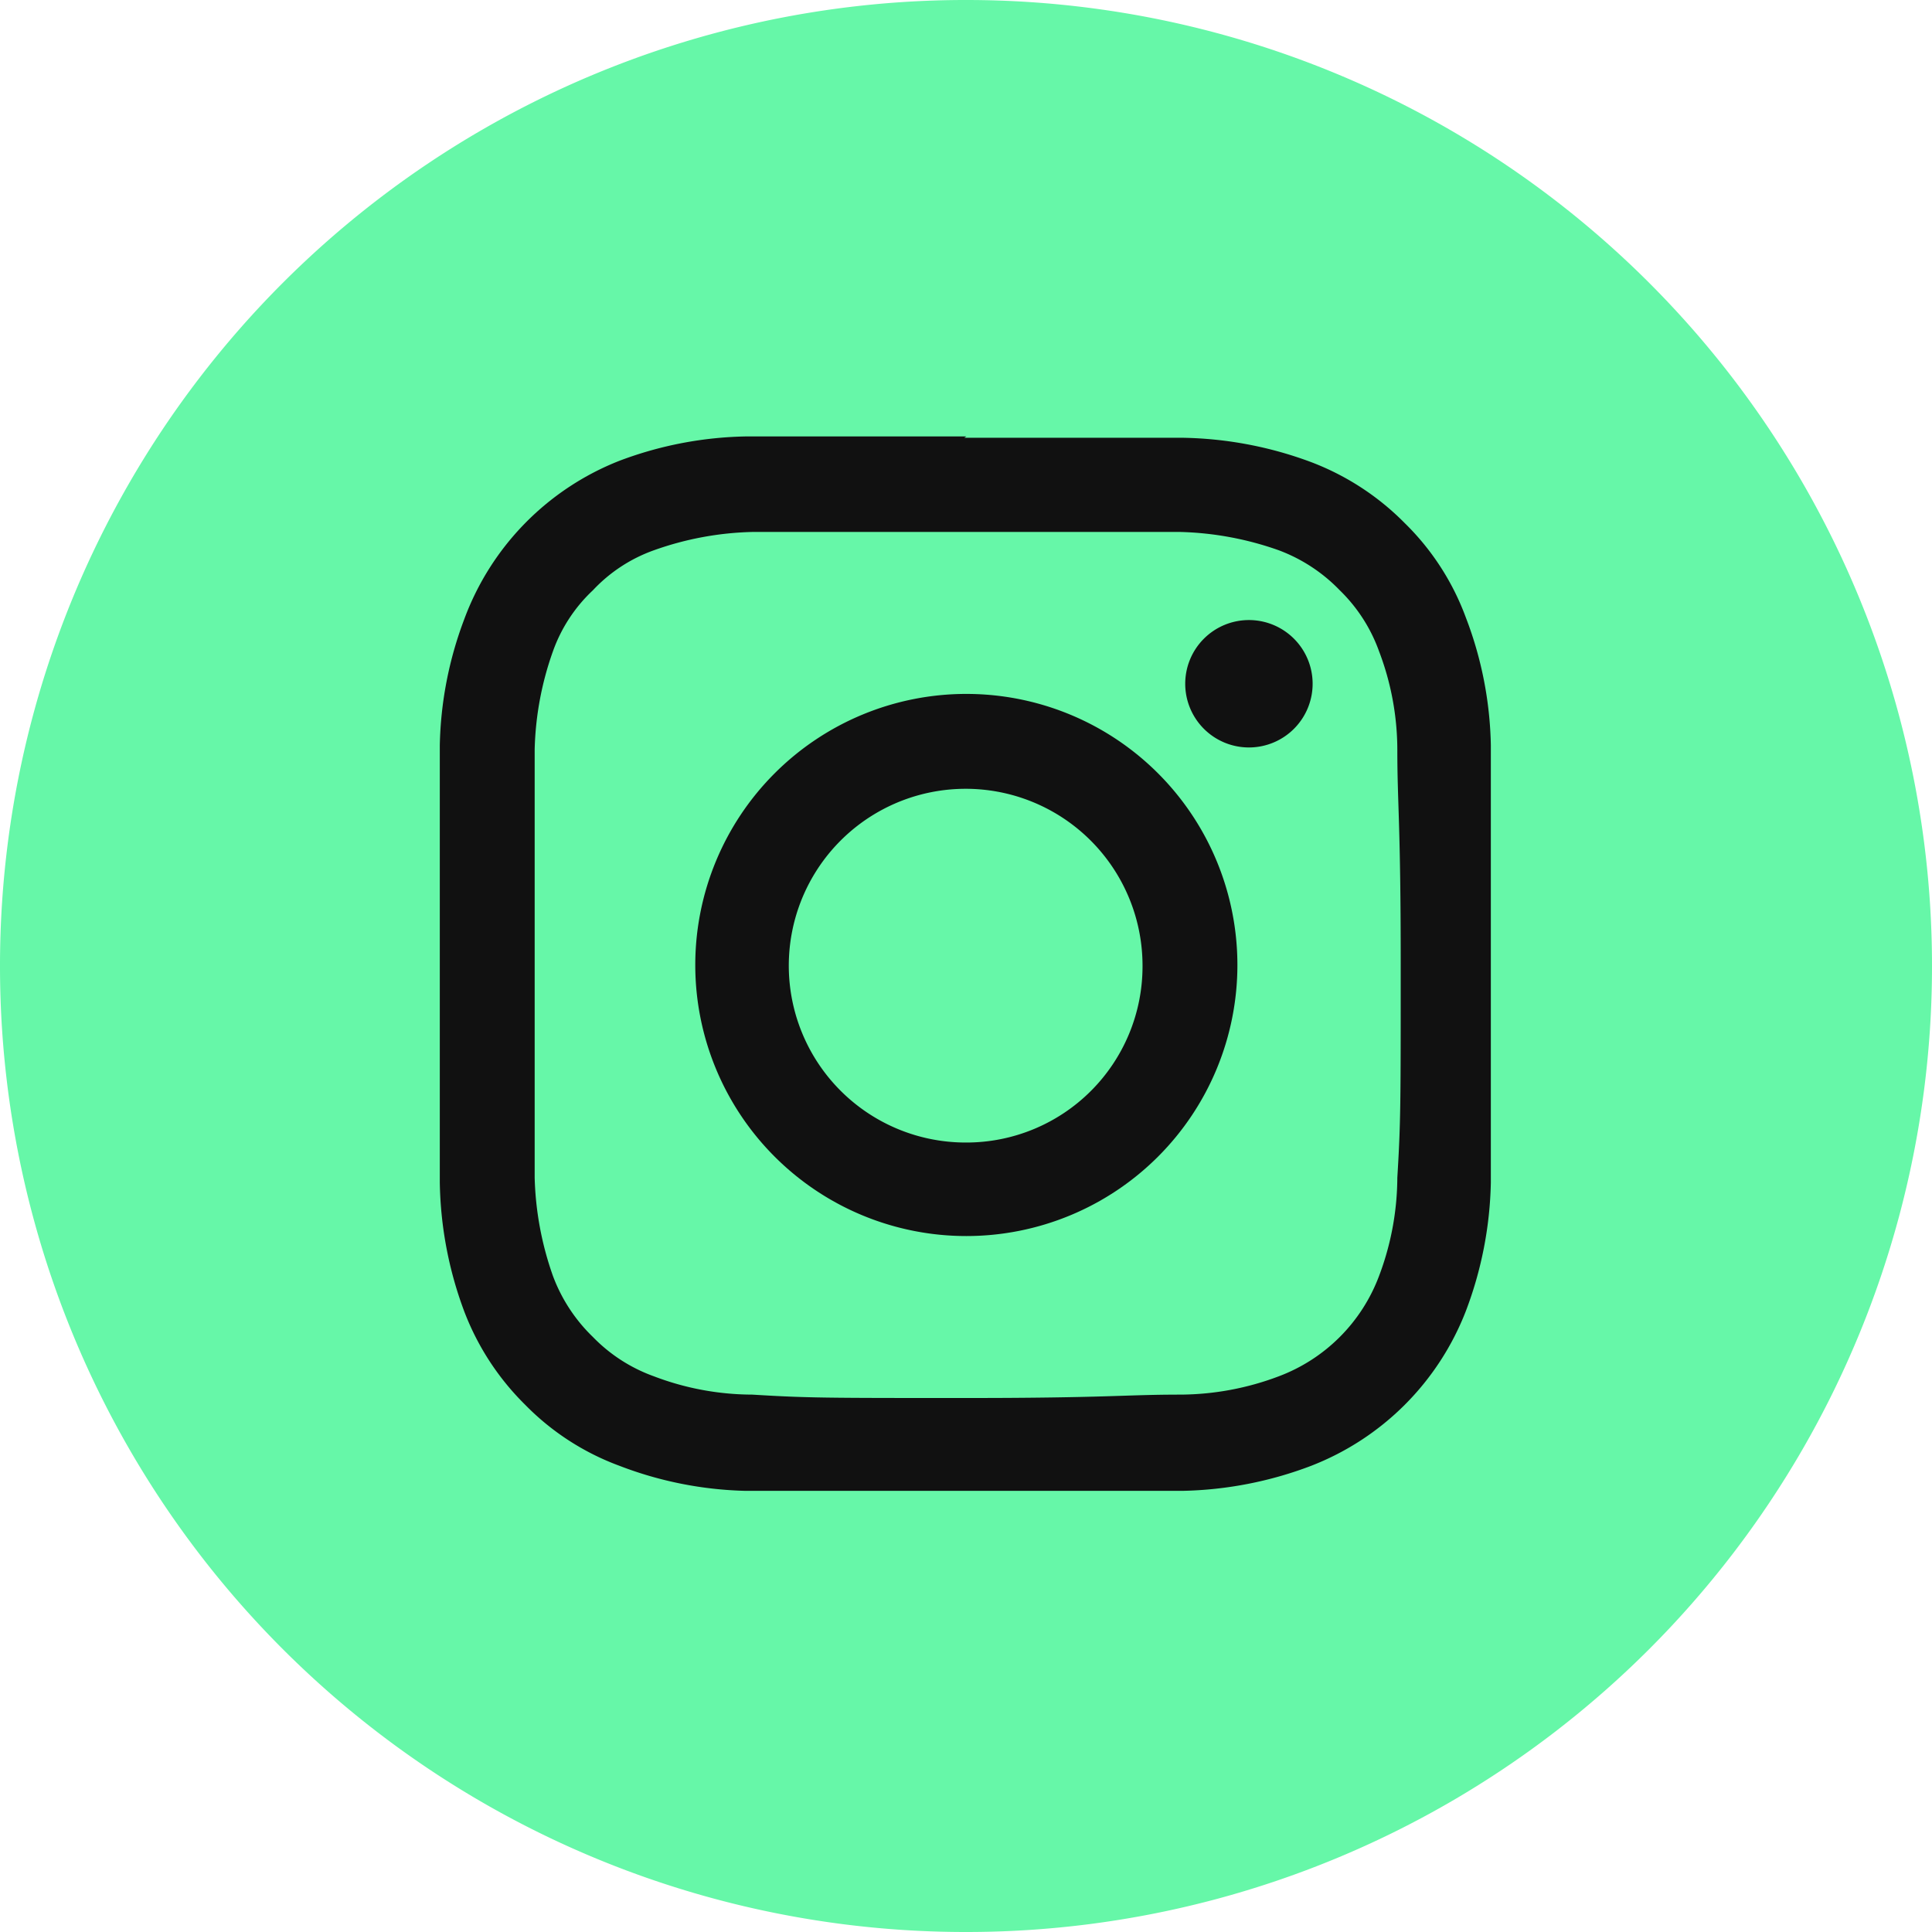
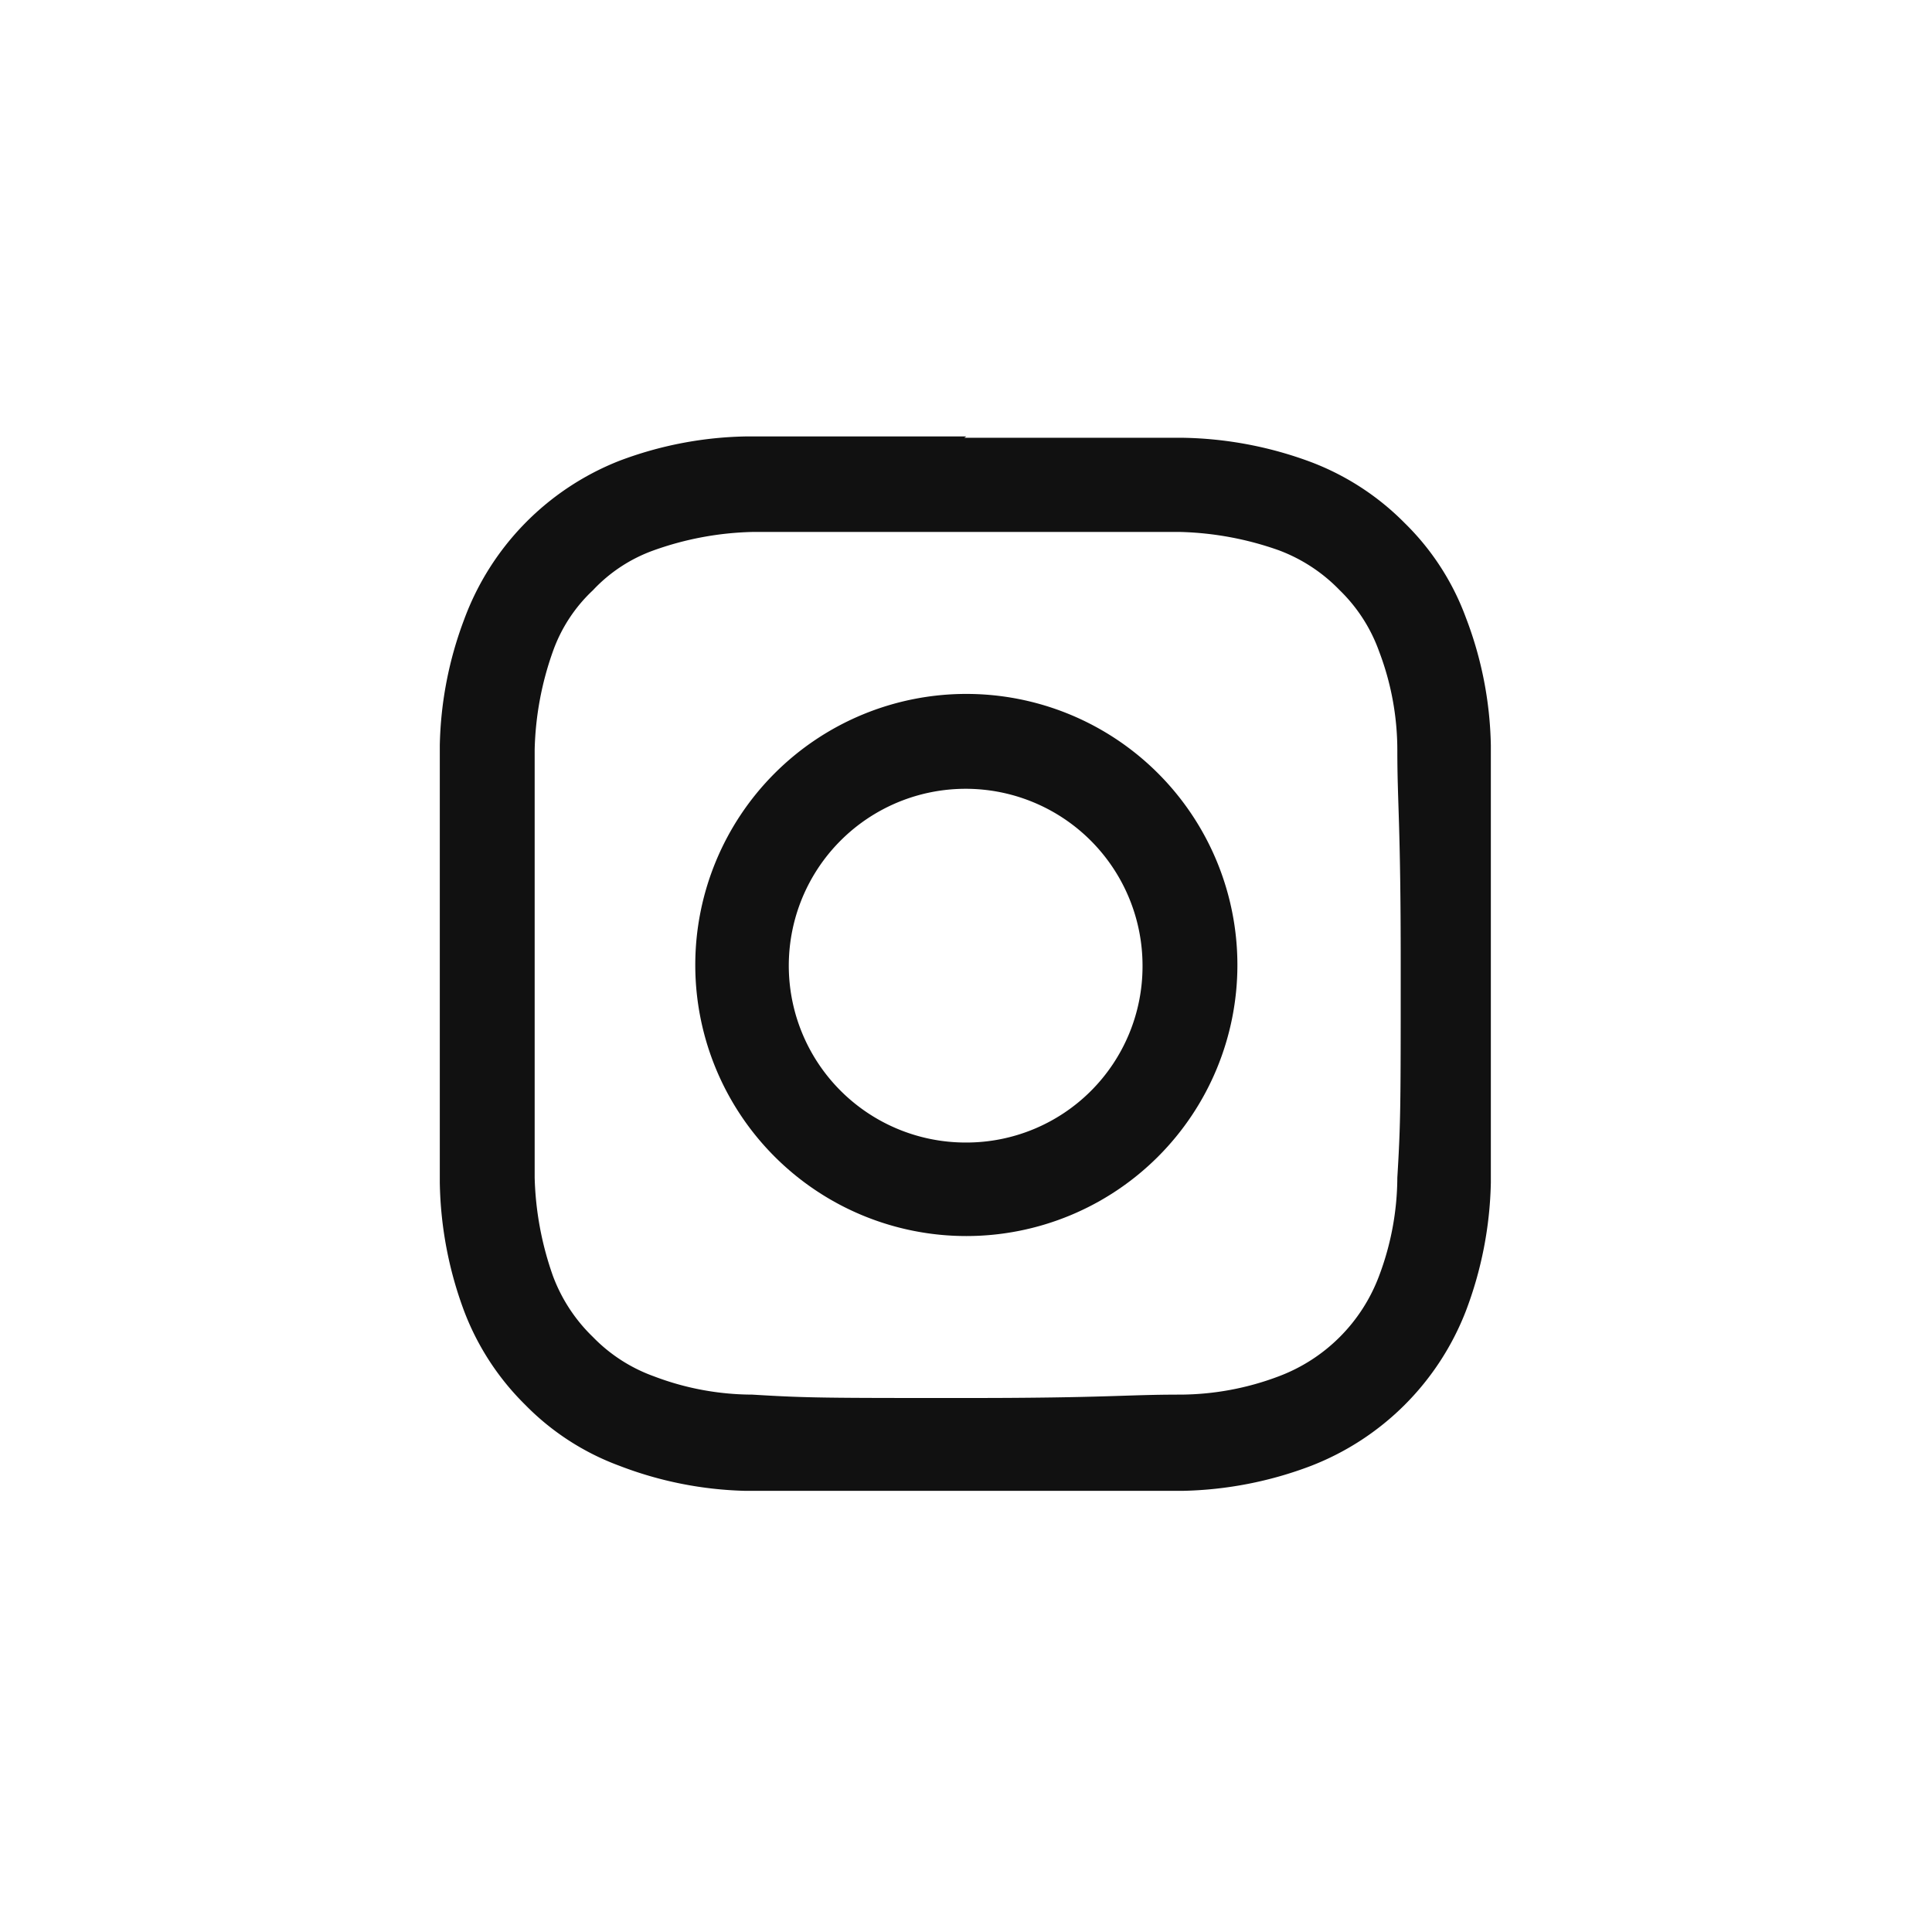
<svg xmlns="http://www.w3.org/2000/svg" viewBox="0 0 28.51 28.51">
  <defs>
    <style>.cls-1{fill:#66f7a8;}.cls-2{fill:#111;}</style>
  </defs>
  <g id="Calque_2" data-name="Calque 2">
    <g id="Calque_1-2" data-name="Calque 1">
-       <path class="cls-1" d="M14.26,28.51h0A14.25,14.25,0,0,1,0,14.26H0A14.25,14.25,0,0,1,14.26,0h0A14.25,14.25,0,0,1,28.51,14.26h0A14.25,14.25,0,0,1,14.26,28.51Z" />
      <path class="cls-2" d="M14.26,7.85c2.08,0,2.33,0,3.16,0a4.7,4.7,0,0,1,1.45.27,2.43,2.43,0,0,1,.9.59,2.37,2.37,0,0,1,.58.9,4.1,4.1,0,0,1,.27,1.45c0,.82.05,1.07.05,3.16s0,2.33-.05,3.16a4.15,4.15,0,0,1-.27,1.45,2.53,2.53,0,0,1-1.48,1.48,4.15,4.15,0,0,1-1.45.27c-.83,0-1.08.05-3.16.05s-2.34,0-3.16-.05a4.1,4.1,0,0,1-1.45-.27,2.37,2.37,0,0,1-.9-.58,2.43,2.43,0,0,1-.59-.9,4.7,4.7,0,0,1-.27-1.45c0-.83,0-1.08,0-3.16s0-2.34,0-3.16a4.63,4.63,0,0,1,.27-1.45,2.28,2.28,0,0,1,.59-.9,2.28,2.28,0,0,1,.9-.59,4.63,4.63,0,0,1,1.45-.27c.82,0,1.07,0,3.16,0m0-1.41c-2.13,0-2.39,0-3.23,0a5.55,5.55,0,0,0-1.89.36A4,4,0,0,0,6.85,9.14,5.55,5.55,0,0,0,6.49,11c0,.84,0,1.1,0,3.23s0,2.39,0,3.22a5.67,5.67,0,0,0,.36,1.9,3.87,3.87,0,0,0,.9,1.38,3.77,3.77,0,0,0,1.39.9A5.53,5.53,0,0,0,11,22c.84,0,1.1,0,3.23,0s2.39,0,3.22,0a5.64,5.64,0,0,0,1.9-.37,4,4,0,0,0,2.28-2.28,5.64,5.64,0,0,0,.37-1.9c0-.83,0-1.1,0-3.22s0-2.39,0-3.23a5.53,5.53,0,0,0-.37-1.89,3.77,3.77,0,0,0-.9-1.39,3.87,3.87,0,0,0-1.38-.9,5.67,5.67,0,0,0-1.9-.36c-.83,0-1.1,0-3.22,0" />
      <path class="cls-2" d="M14.26,10.24a4,4,0,1,0,4,4,4,4,0,0,0-4-4m0,6.62a2.61,2.61,0,1,1,2.6-2.6,2.6,2.6,0,0,1-2.6,2.6" />
-       <path class="cls-2" d="M19.37,10.08a.94.94,0,1,1-.94-.93.94.94,0,0,1,.94.93" />
    </g>
  </g>
</svg>